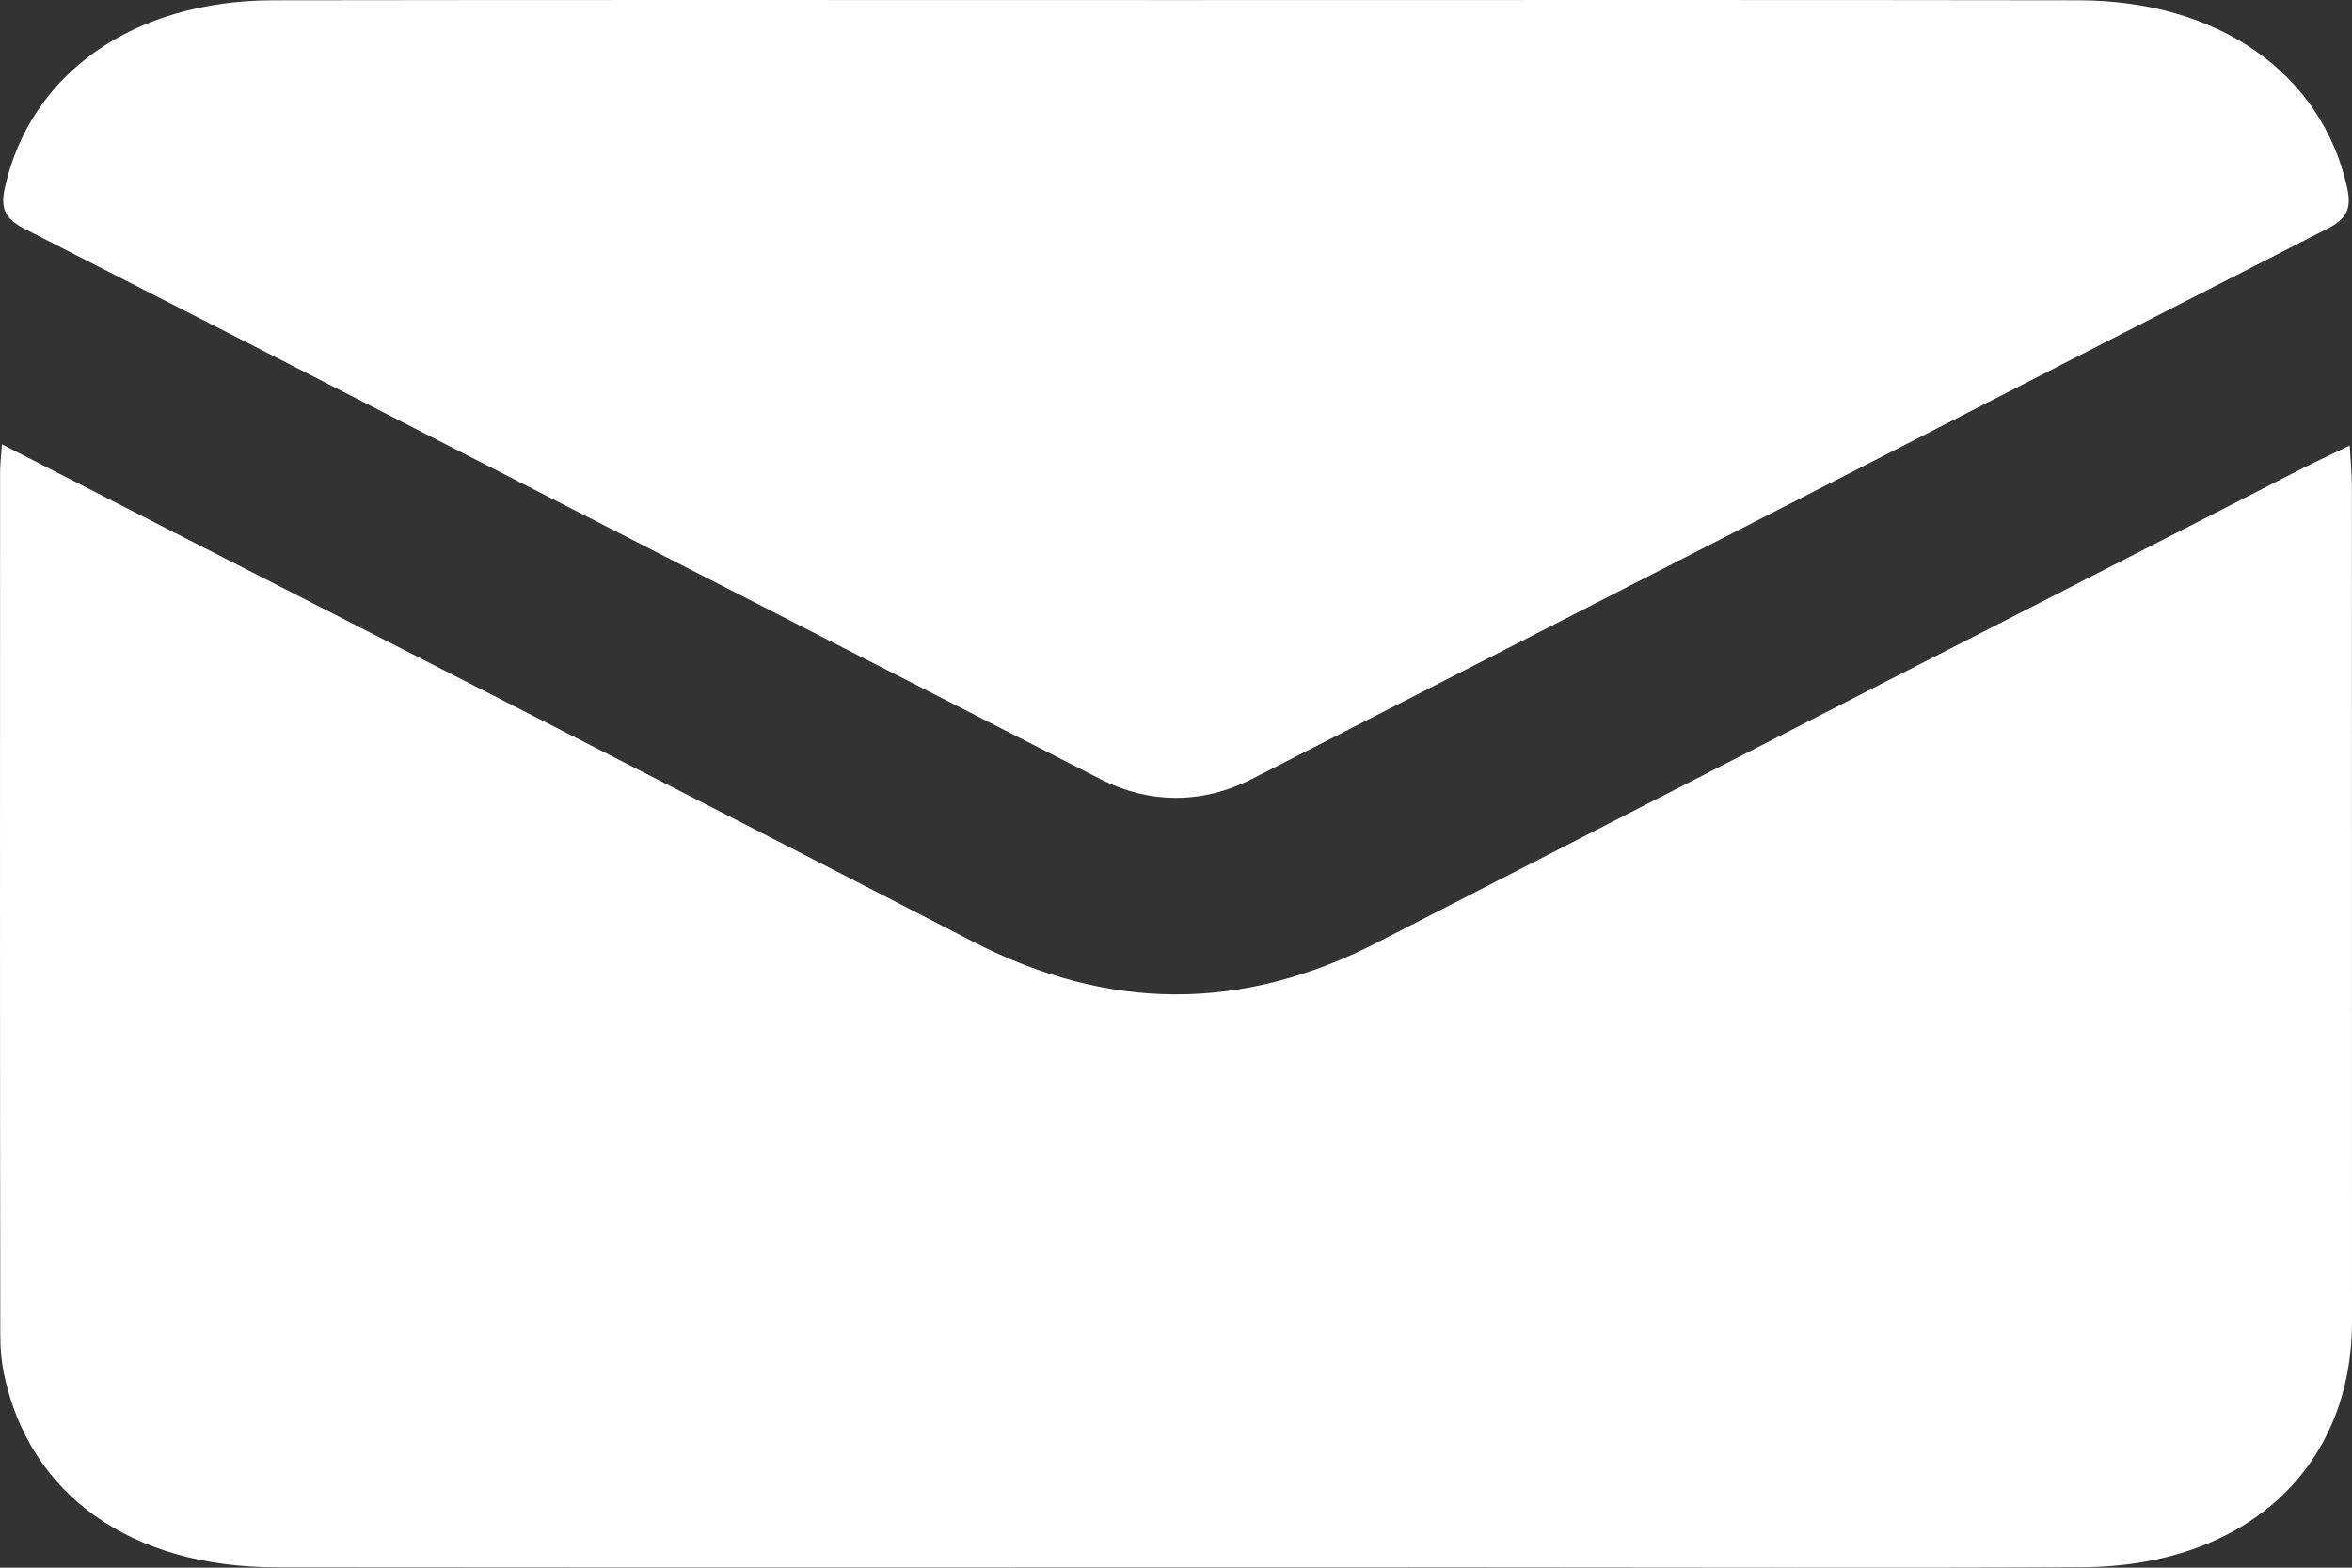
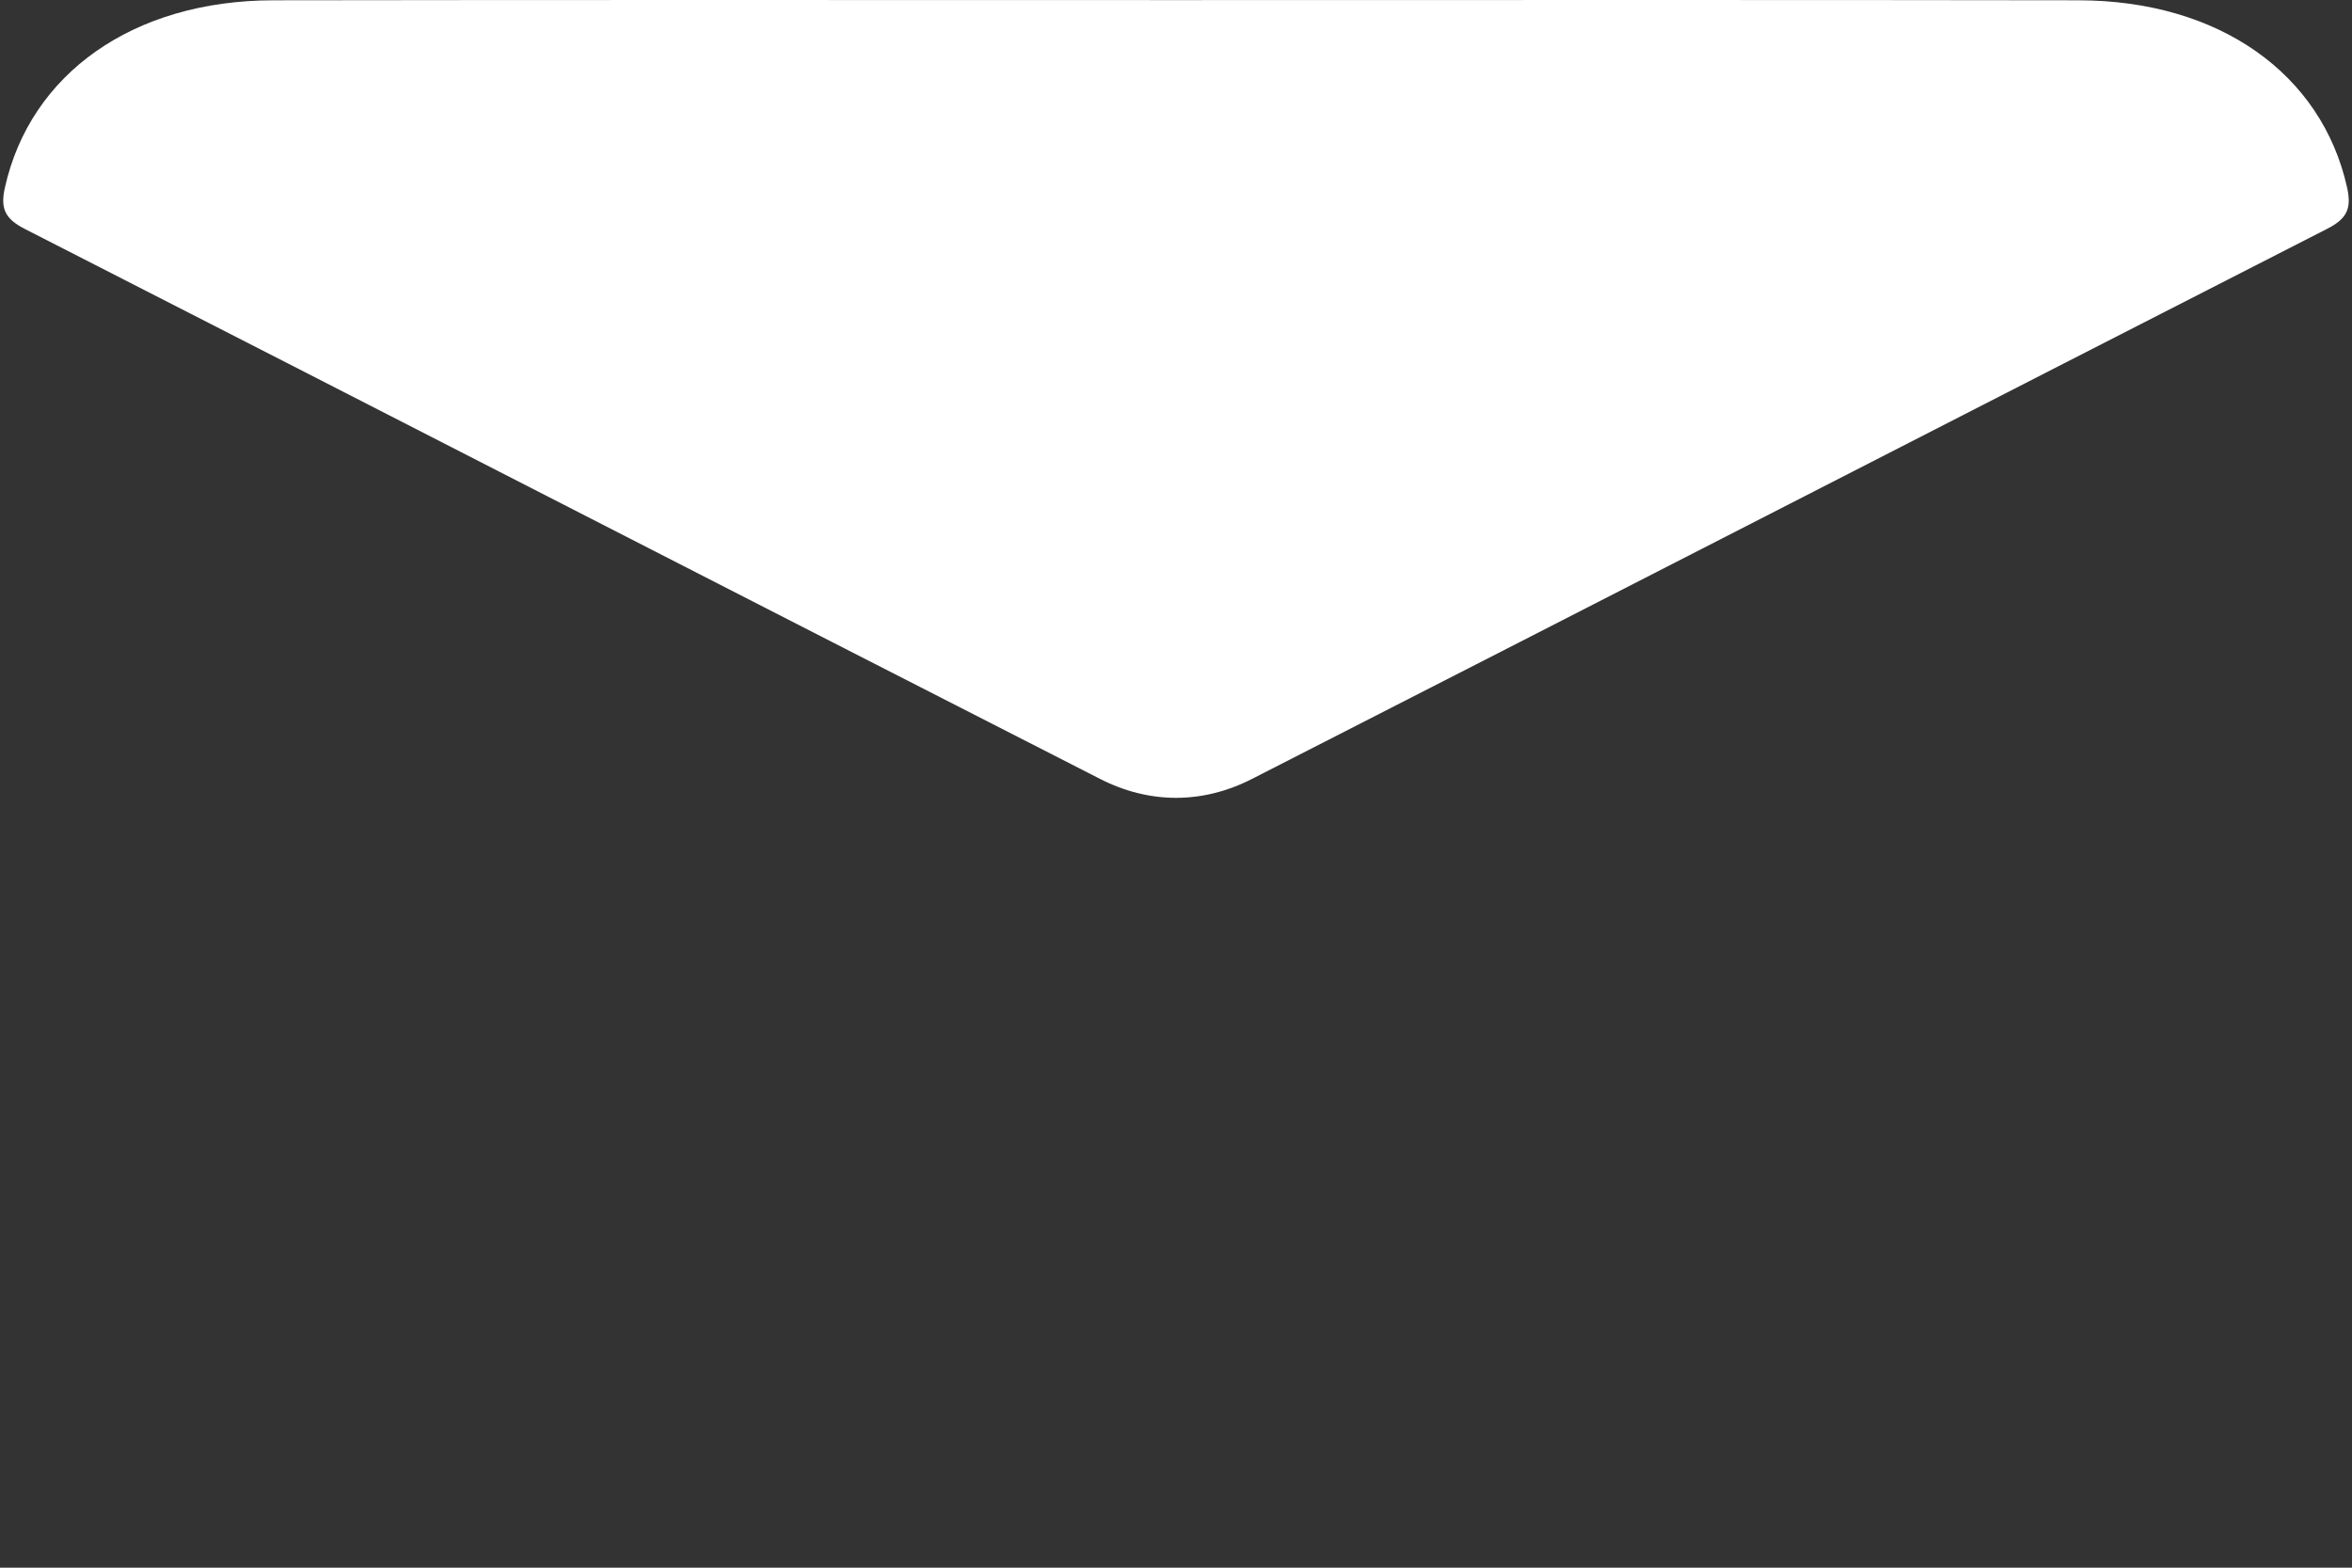
<svg xmlns="http://www.w3.org/2000/svg" width="24" height="16" viewBox="0 0 24 16" fill="none">
  <rect x="0" y="0" width="24" height="16" fill="#333333" stroke="none" />
  <g id="Group 11058">
-     <path id="Vector" d="M0.02 4.535C0.619 4.841 1.174 5.125 1.728 5.409C4.461 6.807 7.198 8.2 9.925 9.609C11.309 10.323 12.671 10.331 14.056 9.618C17.201 8 20.351 6.39 23.5 4.777C23.641 4.706 23.786 4.64 23.977 4.547C23.986 4.712 23.999 4.839 23.999 4.967C24 7.807 24 10.648 24 13.488C23.999 14.988 22.911 15.988 21.244 15.995C19.177 16.005 17.11 15.997 15.043 15.997C10.97 15.997 6.896 16 2.822 15.996C1.339 15.996 0.305 15.26 0.043 14.033C0.015 13.901 0.003 13.764 0.003 13.629C-0.001 10.694 -9.48958e-05 7.758 0.001 4.823C0.001 4.746 0.01 4.67 0.02 4.535Z" fill="white" />
    <path id="Vector_2" d="M11.999 0.001C15.07 0.001 18.139 -0.002 21.21 0.003C22.644 0.005 23.691 0.752 23.95 1.914C23.996 2.123 23.954 2.23 23.747 2.335C20.088 4.204 16.435 6.082 12.775 7.95C12.272 8.207 11.729 8.207 11.226 7.95C7.566 6.084 3.913 4.205 0.254 2.337C0.048 2.232 0.003 2.126 0.05 1.915C0.308 0.754 1.356 0.005 2.788 0.003C5.859 -0.002 8.929 0.001 11.999 0.001Z" fill="white" />
  </g>
</svg>